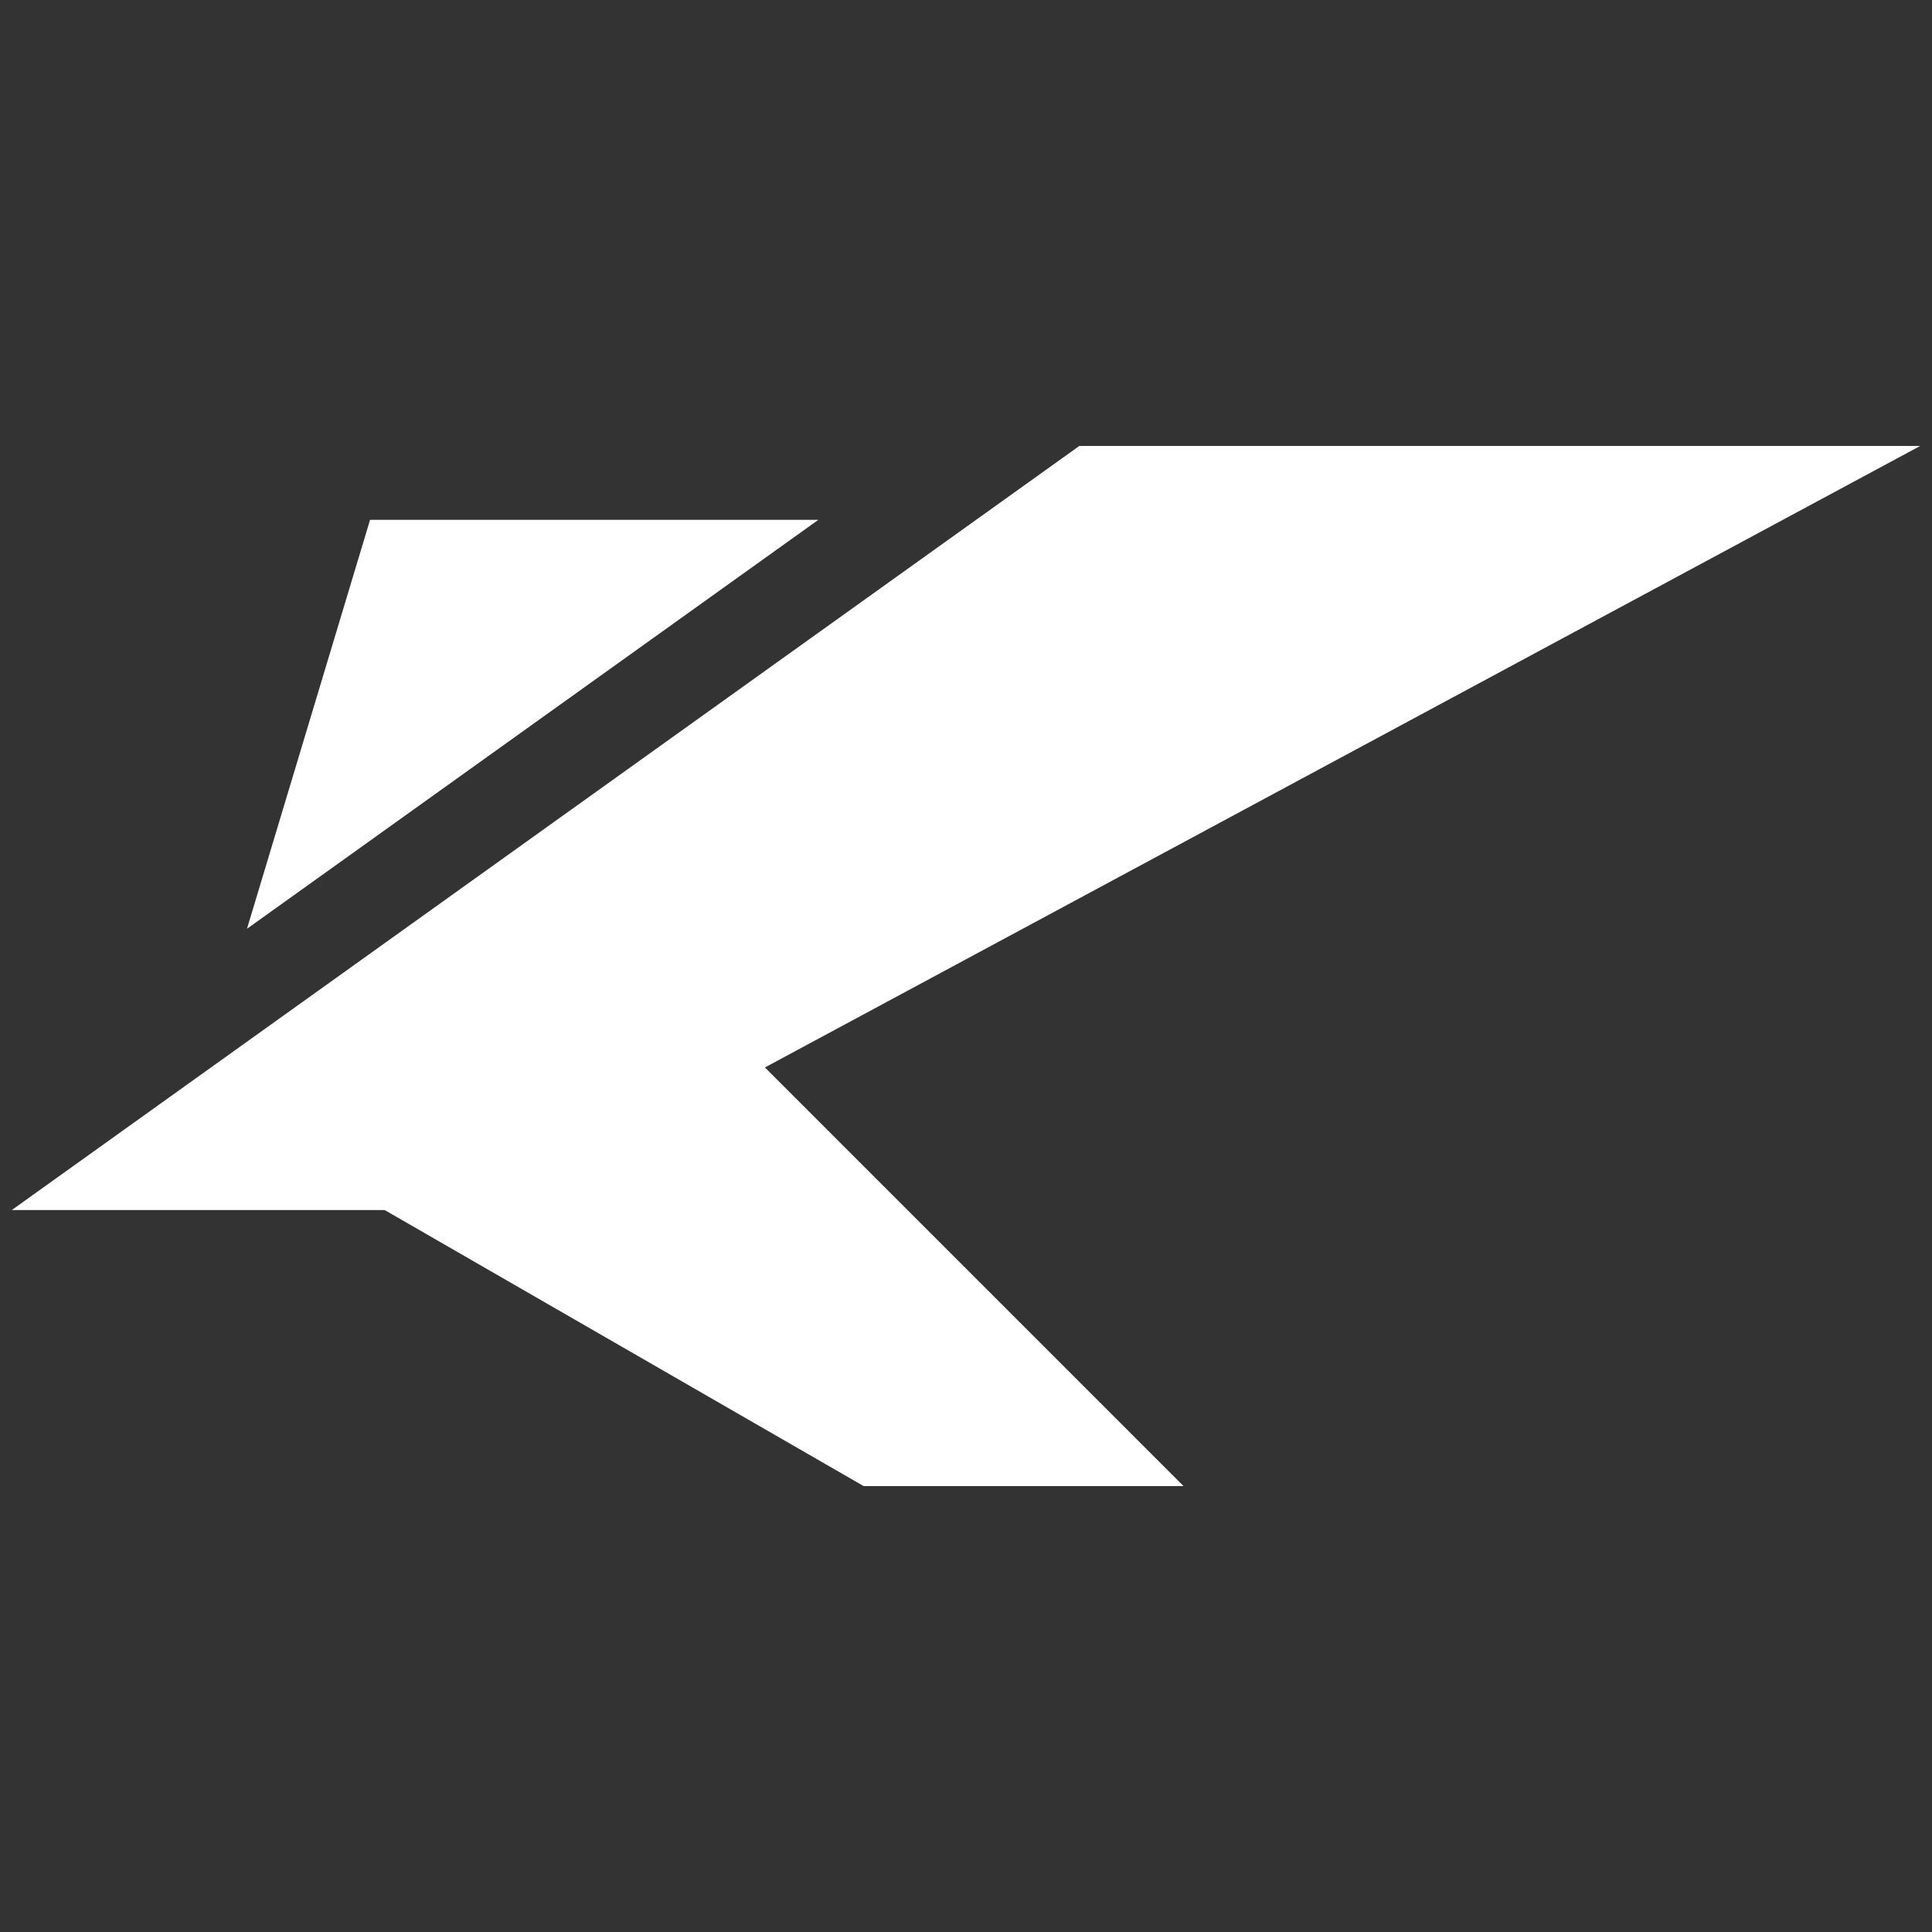
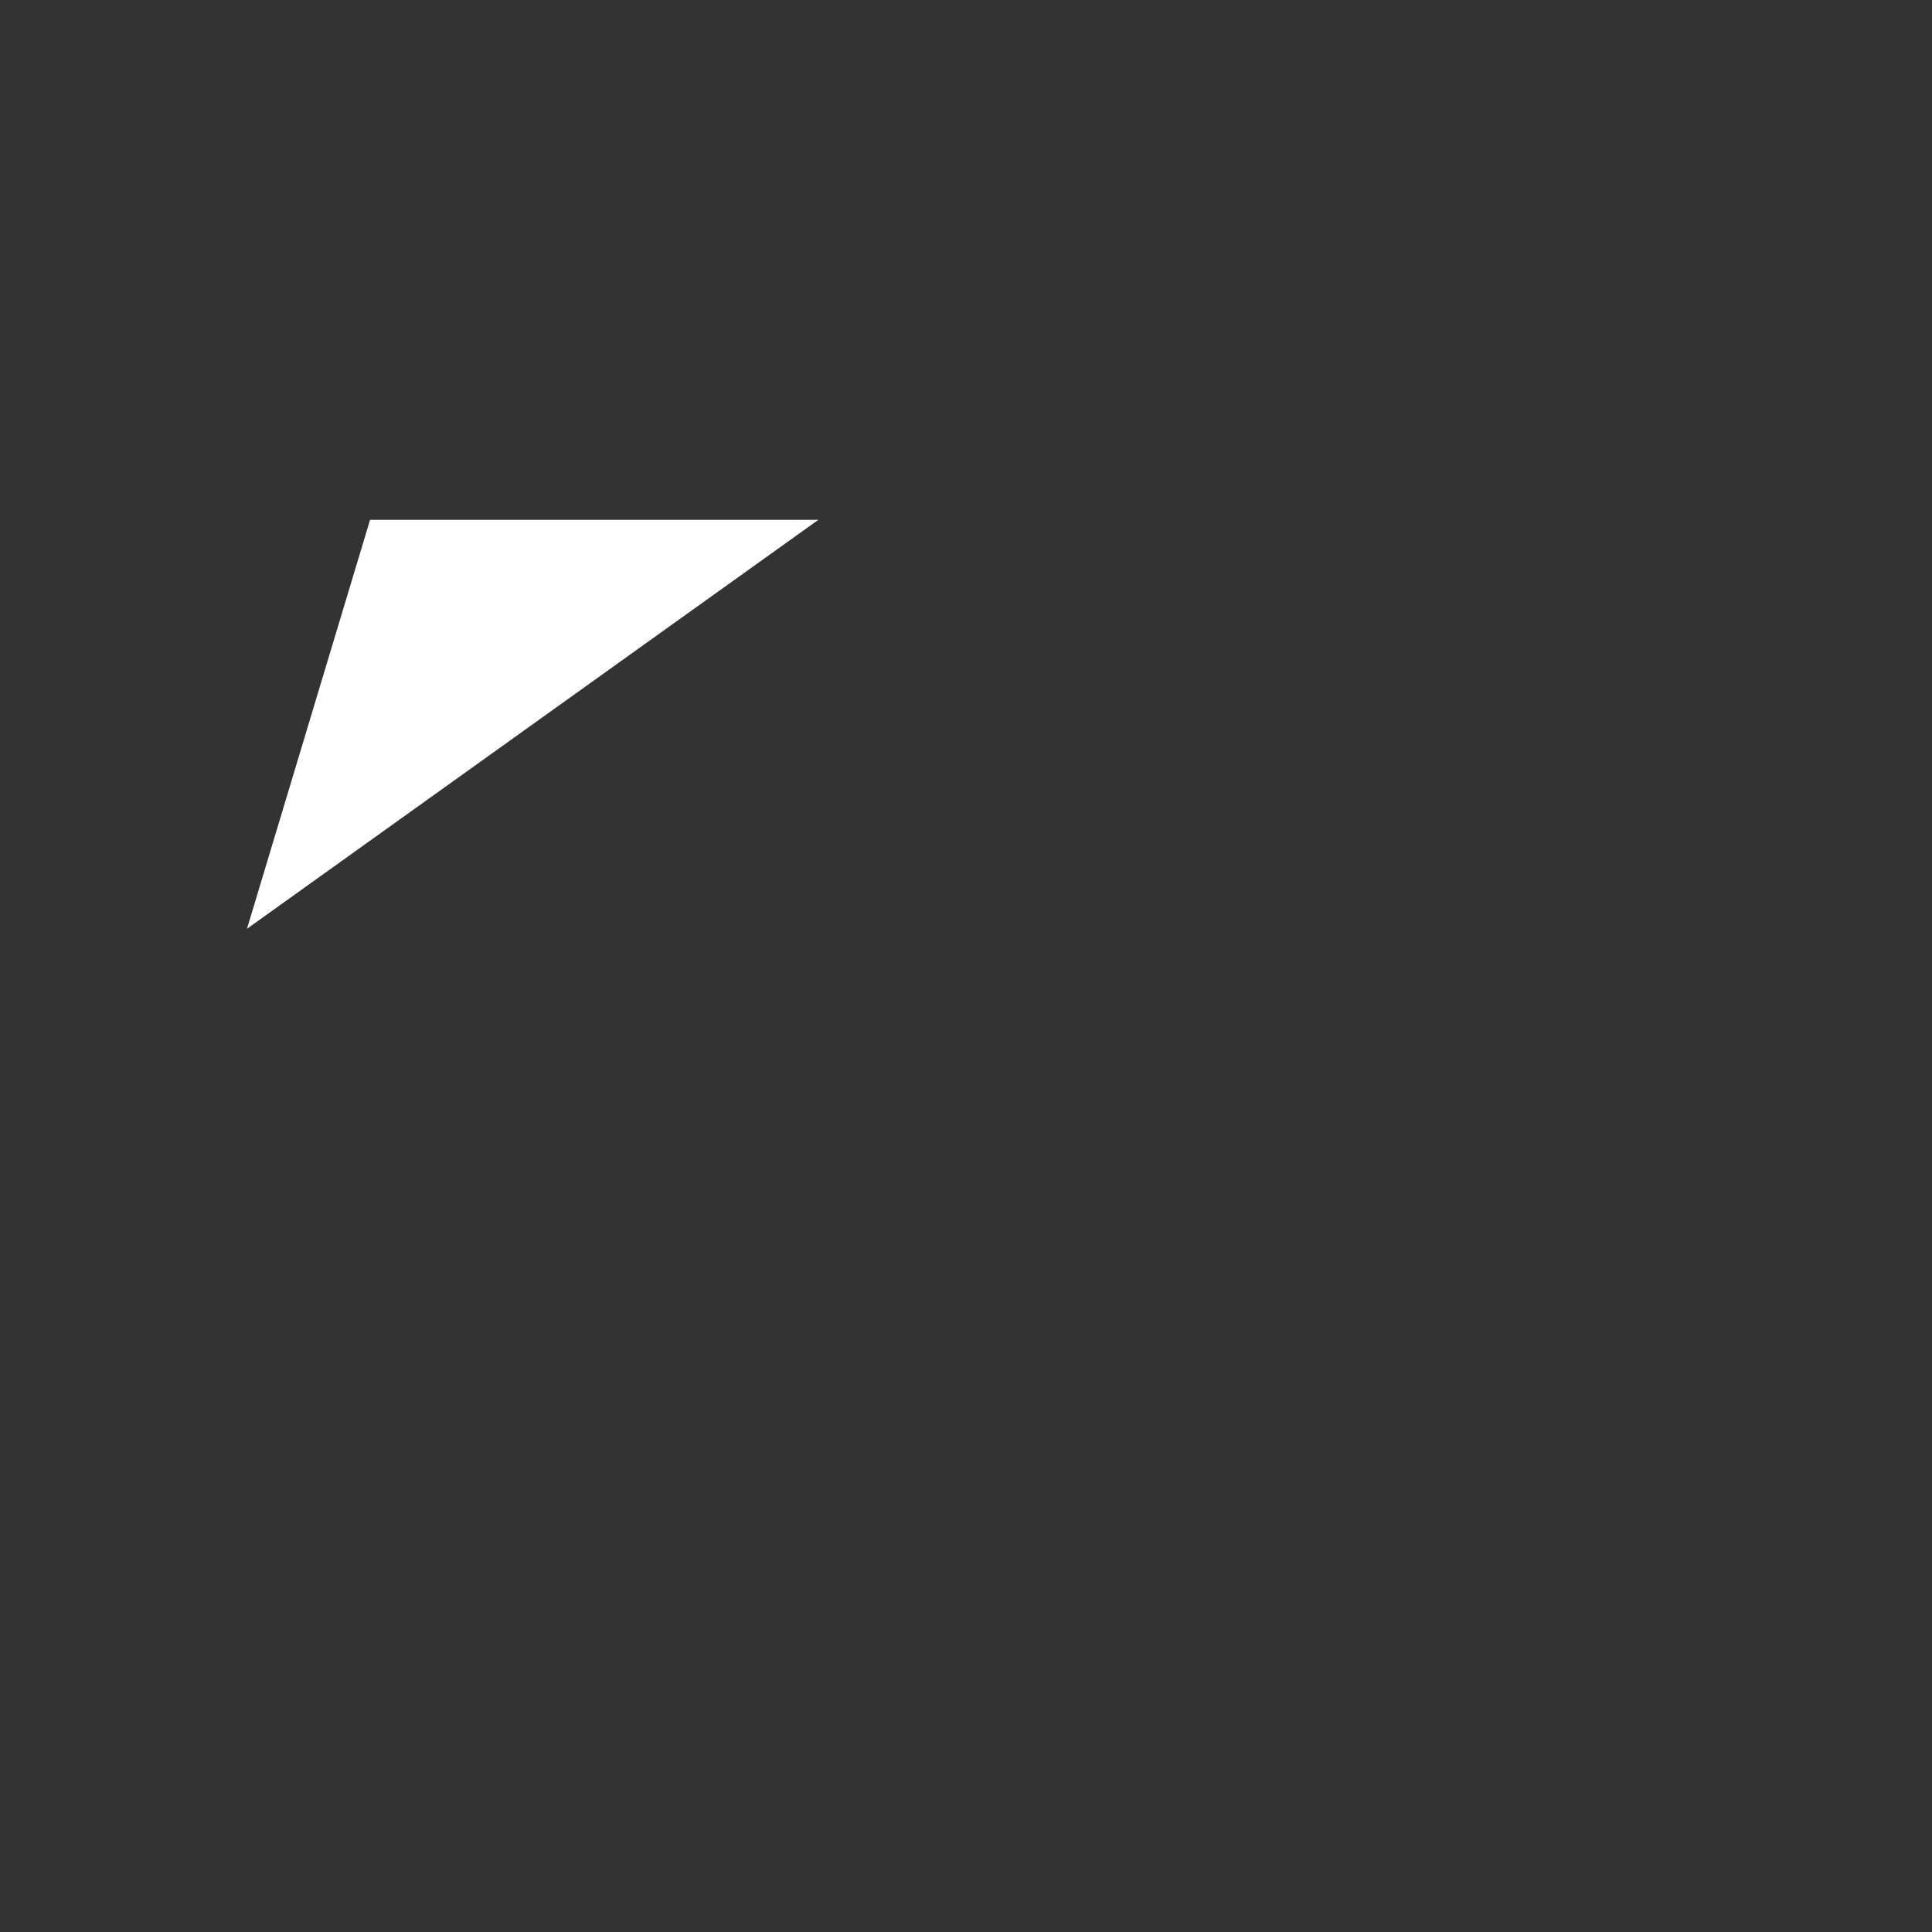
<svg xmlns="http://www.w3.org/2000/svg" width="1080" zoomAndPan="magnify" viewBox="0 0 810 810" height="1080" preserveAspectRatio="xMidYMid meet" version="1.0">
  <rect x="0" y="0" width="810" height="810" fill="#333333" stroke="none" />
  <defs>
    <clipPath id="7aa06e06e3">
-       <path d="M 4.938 186.465 L 805.188 186.465 L 805.188 623.715 L 4.938 623.715 Z M 4.938 186.465 " clip-rule="nonzero" />
+       <path d="M 4.938 186.465 L 805.188 186.465 L 805.188 623.715 L 4.938 623.715 M 4.938 186.465 " clip-rule="nonzero" />
    </clipPath>
  </defs>
  <g clip-path="url(#7aa06e06e3)">
-     <path fill="#ffffff" d="M 4.938 507.32 L 452.516 186.965 L 805.059 186.965 L 320.695 447.539 L 496.199 623.047 L 362.082 623.047 L 161.285 507.32 Z M 4.938 507.32 " fill-opacity="1" fill-rule="nonzero" />
-   </g>
+     </g>
  <path fill="#ffffff" d="M 103.547 389.398 L 343.109 217.934 L 155.152 217.934 Z M 103.547 389.398 " fill-opacity="1" fill-rule="nonzero" />
</svg>